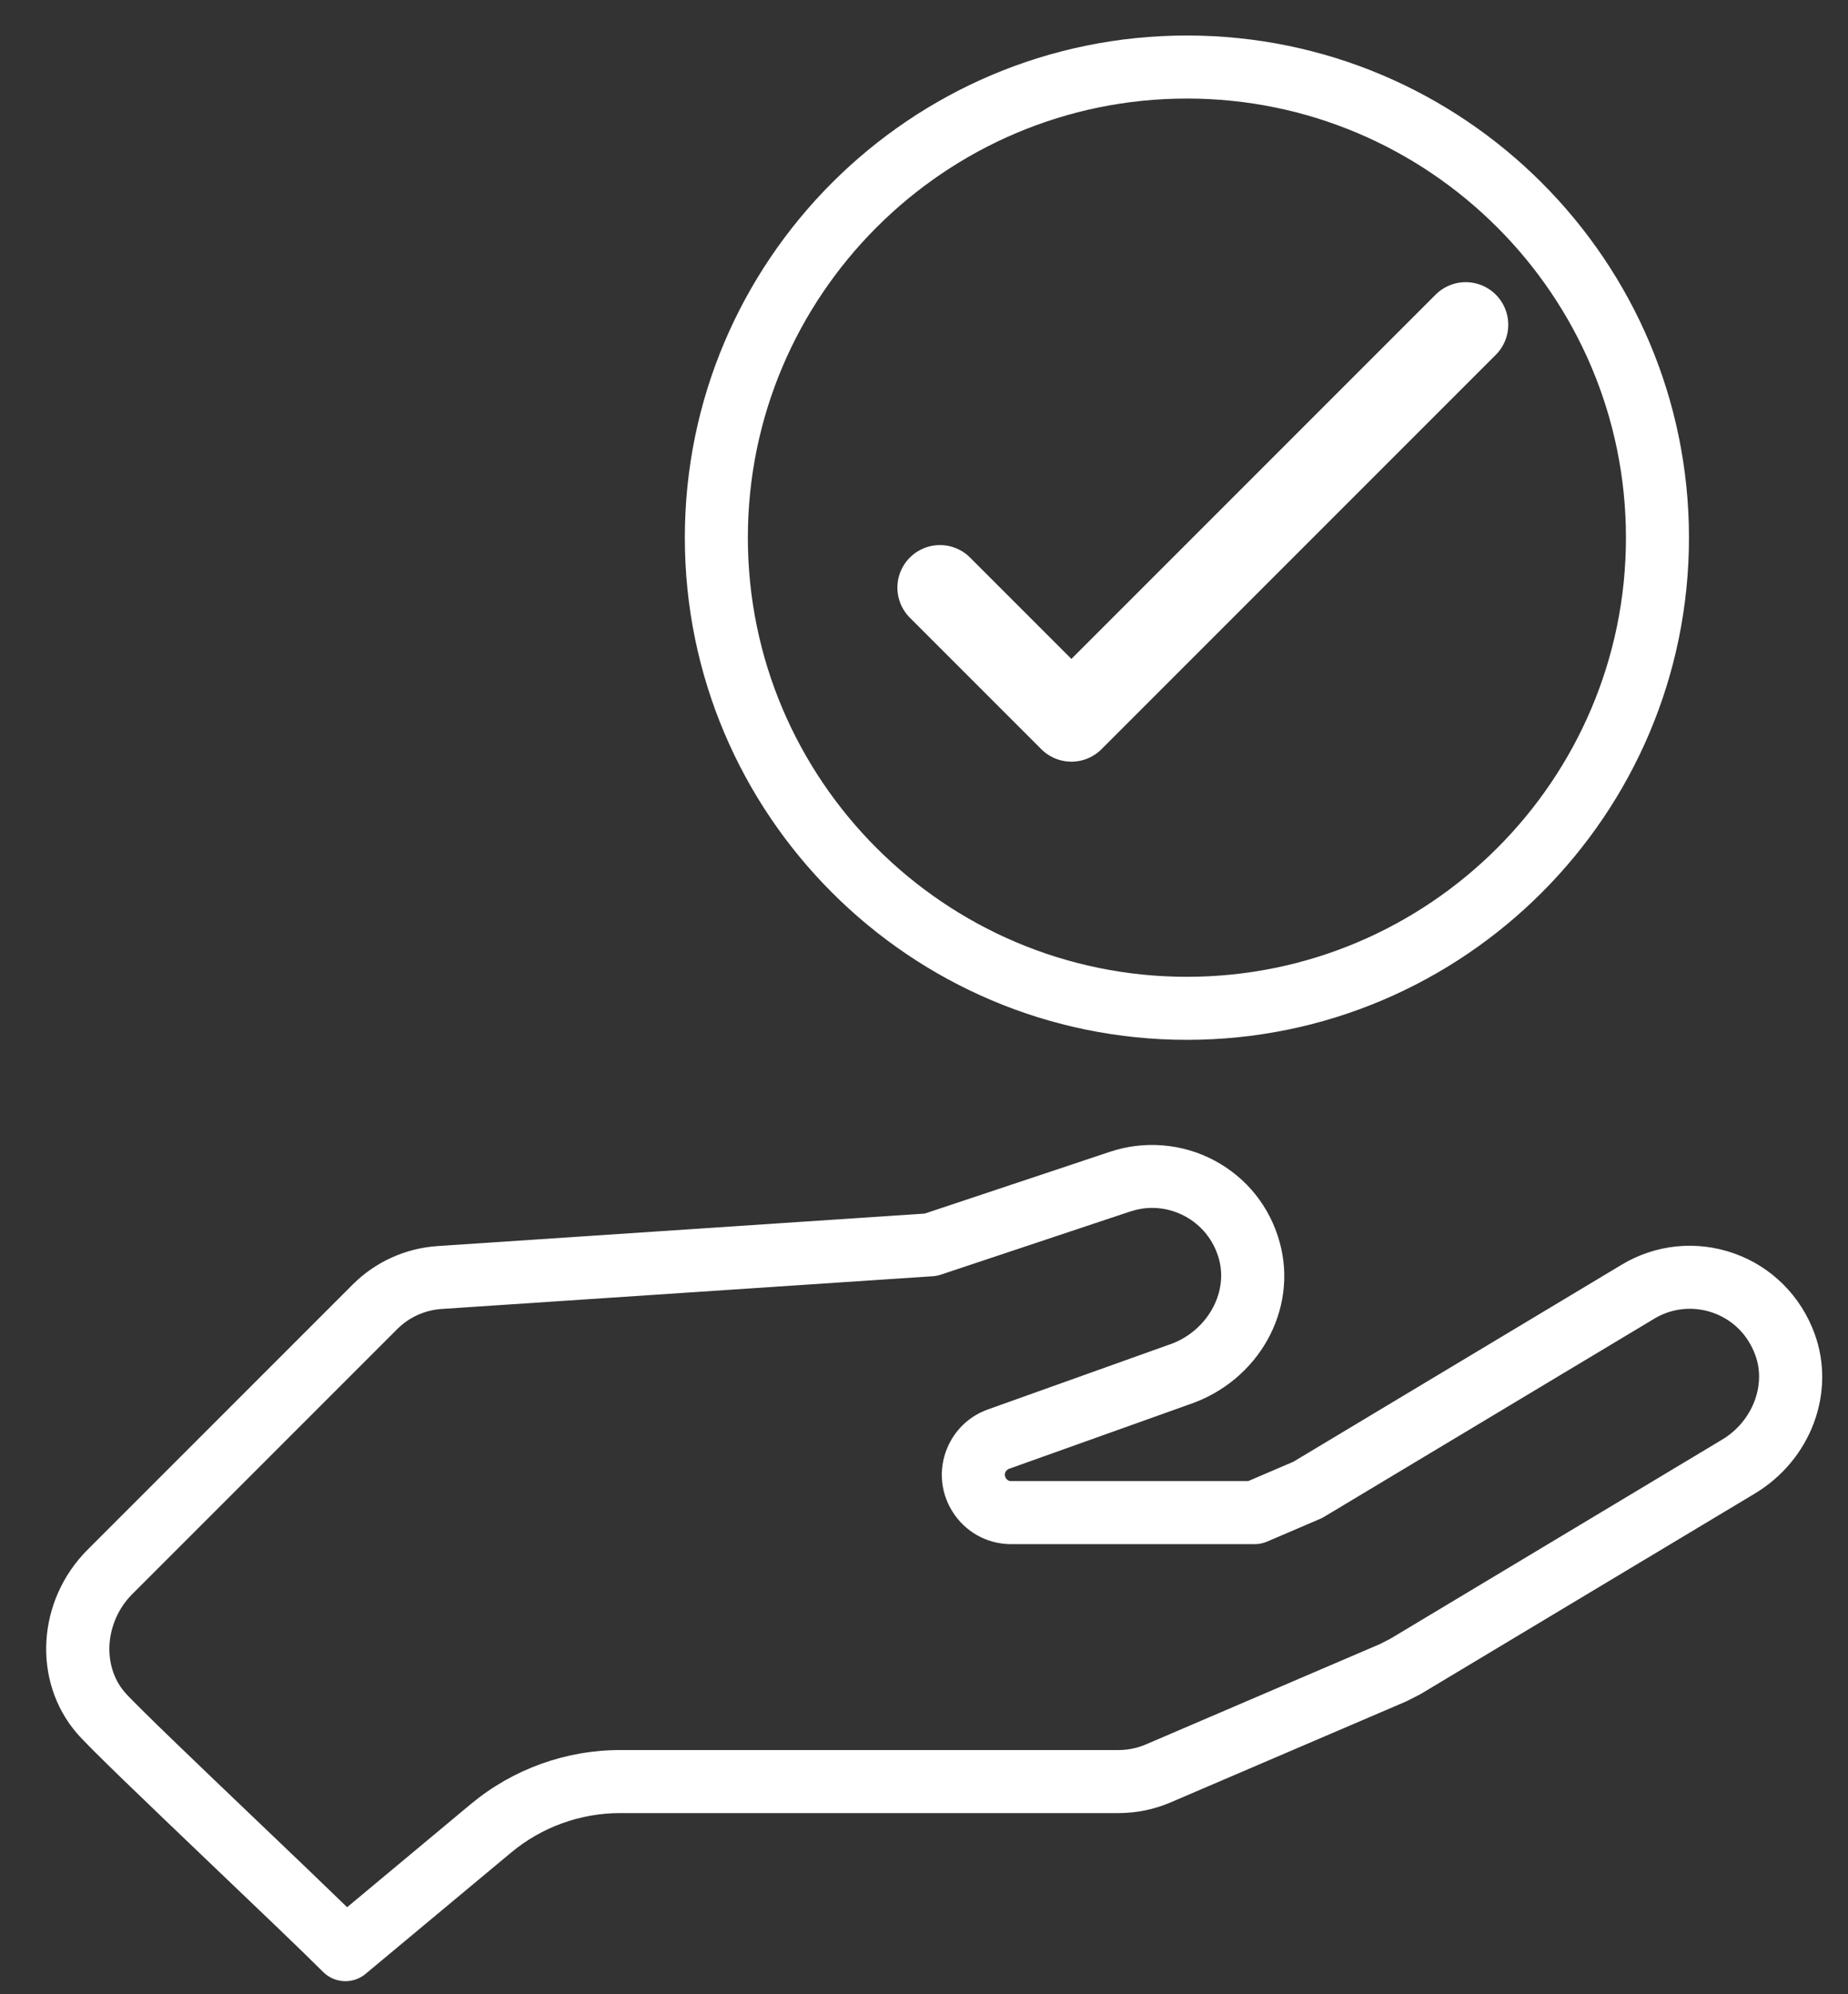
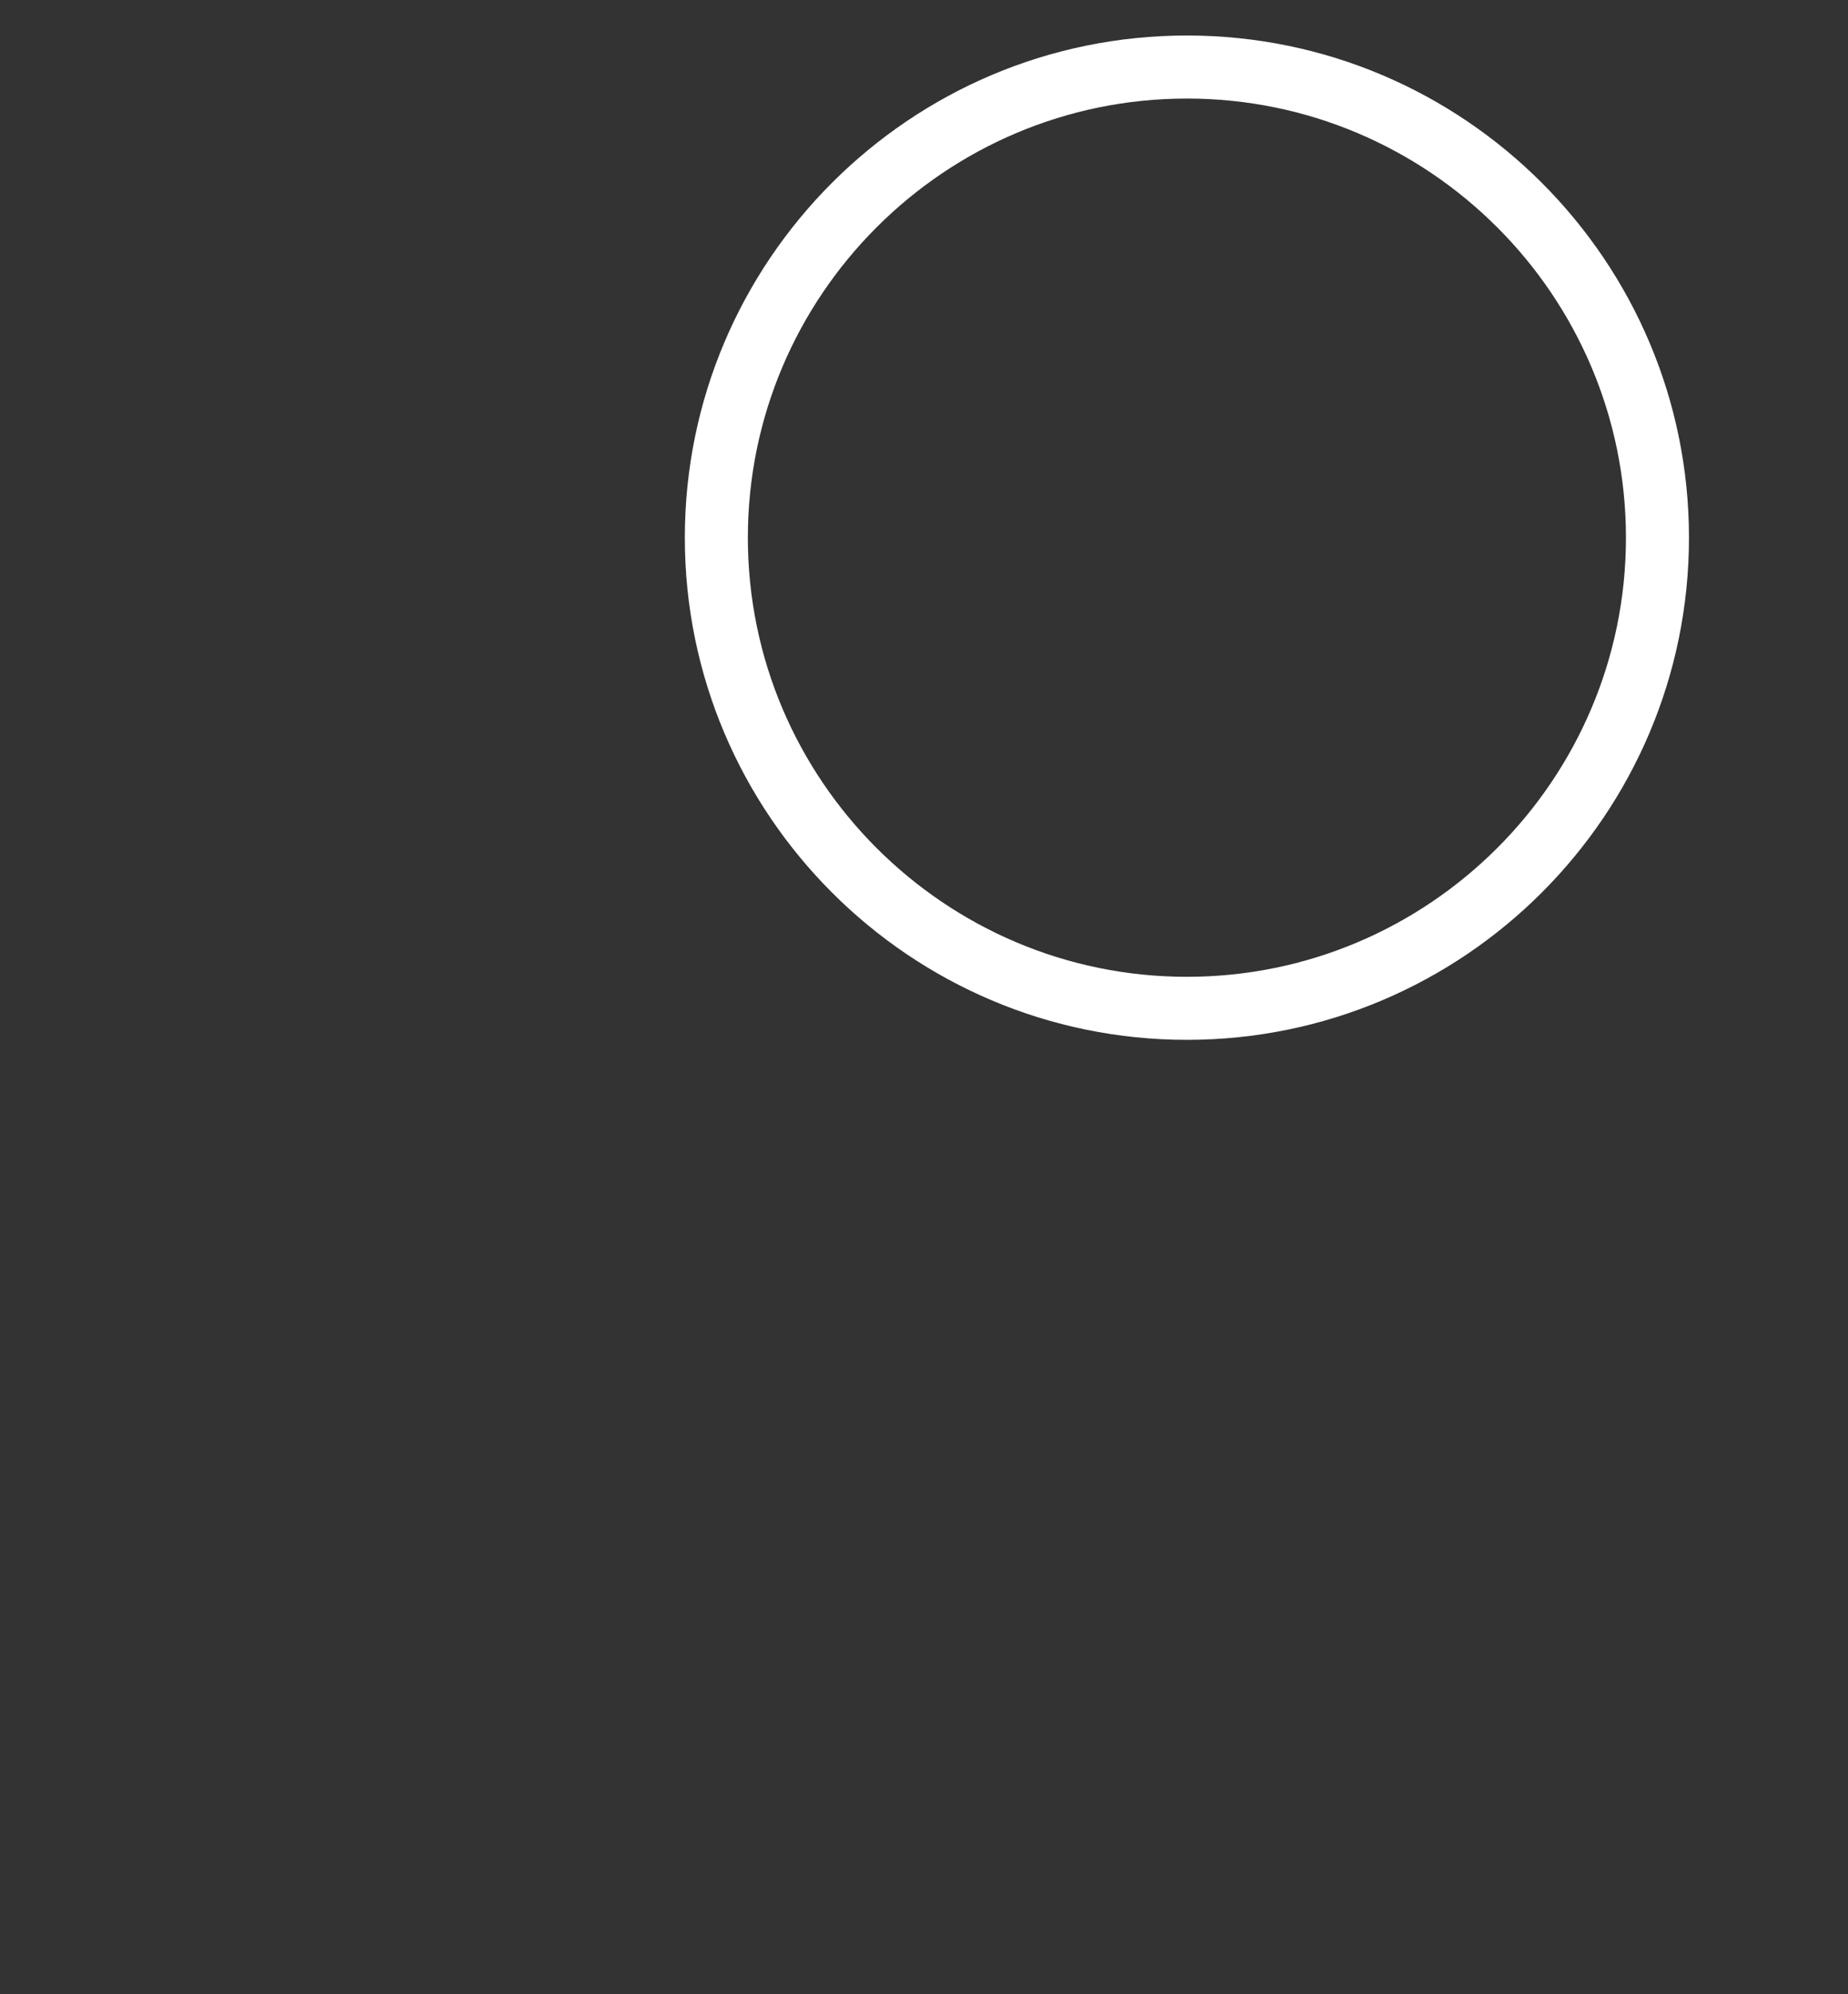
<svg xmlns="http://www.w3.org/2000/svg" width="38" height="41" viewBox="0 0 38 41" fill="none">
  <rect x="0" y="0" width="38" height="41" fill="#333333" stroke="none" />
-   <path d="M37.313 27.418C37.029 26.641 36.425 26.039 35.655 25.768C34.886 25.496 34.045 25.581 33.348 26L26.595 30.052L25.666 30.45H20.793C20.733 30.45 20.7 30.417 20.683 30.389C20.665 30.361 20.65 30.316 20.676 30.262C20.691 30.232 20.717 30.209 20.749 30.197L24.447 28.876C25.878 28.395 26.698 26.931 26.314 25.54C26.113 24.81 25.635 24.212 24.969 23.857C24.313 23.508 23.533 23.443 22.829 23.678L19.014 24.95L8.995 25.618C8.337 25.662 7.718 25.943 7.252 26.409L1.802 31.859C0.757 32.904 0.66 34.563 1.581 35.634C1.825 35.918 2.875 36.924 4.449 38.427C5.367 39.303 6.233 40.13 6.644 40.541C6.77 40.667 6.936 40.731 7.103 40.731C7.249 40.731 7.397 40.681 7.517 40.581L10.511 38.086C11.138 37.563 11.934 37.275 12.751 37.275H22.999C23.37 37.275 23.731 37.201 24.072 37.055L28.909 34.982C28.922 34.976 28.936 34.97 28.948 34.963L29.194 34.838C29.207 34.831 29.22 34.824 29.232 34.816L36.082 30.707C37.238 30.013 37.755 28.63 37.313 27.418ZM35.415 29.595L28.584 33.694L28.378 33.799L23.561 35.864C23.383 35.94 23.193 35.979 22.999 35.979H12.751C11.631 35.979 10.541 36.374 9.681 37.09L7.138 39.21C6.673 38.758 6.023 38.137 5.344 37.489C4.204 36.401 2.784 35.045 2.564 34.789C2.09 34.238 2.159 33.335 2.718 32.775L8.168 27.325C8.412 27.081 8.737 26.934 9.081 26.911L19.183 26.238C19.238 26.234 19.292 26.223 19.345 26.206L23.24 24.907C23.389 24.858 23.541 24.833 23.693 24.833C23.923 24.833 24.15 24.89 24.36 25.001C24.709 25.187 24.959 25.501 25.065 25.884C25.263 26.601 24.799 27.393 24.03 27.649C24.026 27.65 24.021 27.652 24.017 27.653L20.313 28.977C19.962 29.102 19.678 29.356 19.514 29.69C19.295 30.135 19.32 30.652 19.583 31.073C19.845 31.494 20.297 31.746 20.793 31.746H25.799C25.887 31.746 25.974 31.728 26.054 31.694L27.146 31.226C27.173 31.214 27.199 31.201 27.224 31.186L34.016 27.111C34.38 26.891 34.821 26.847 35.224 26.989C35.633 27.134 35.943 27.444 36.095 27.863C36.322 28.482 36.029 29.227 35.415 29.595Z" fill="white" />
  <path d="M24.406 21.378C30.099 21.378 34.73 16.747 34.73 11.054C34.73 5.362 30.099 0.73 24.406 0.73C18.713 0.73 14.082 5.362 14.082 11.054C14.082 16.747 18.713 21.378 24.406 21.378ZM24.406 2.026C29.384 2.026 33.434 6.076 33.434 11.054C33.434 16.033 29.384 20.082 24.406 20.082C19.428 20.082 15.378 16.033 15.378 11.054C15.378 6.076 19.428 2.026 24.406 2.026Z" fill="white" />
-   <path d="M19.328 12.081L22.031 14.784L30.139 6.676" stroke="white" stroke-width="1.75" stroke-linecap="round" stroke-linejoin="round" />
</svg>